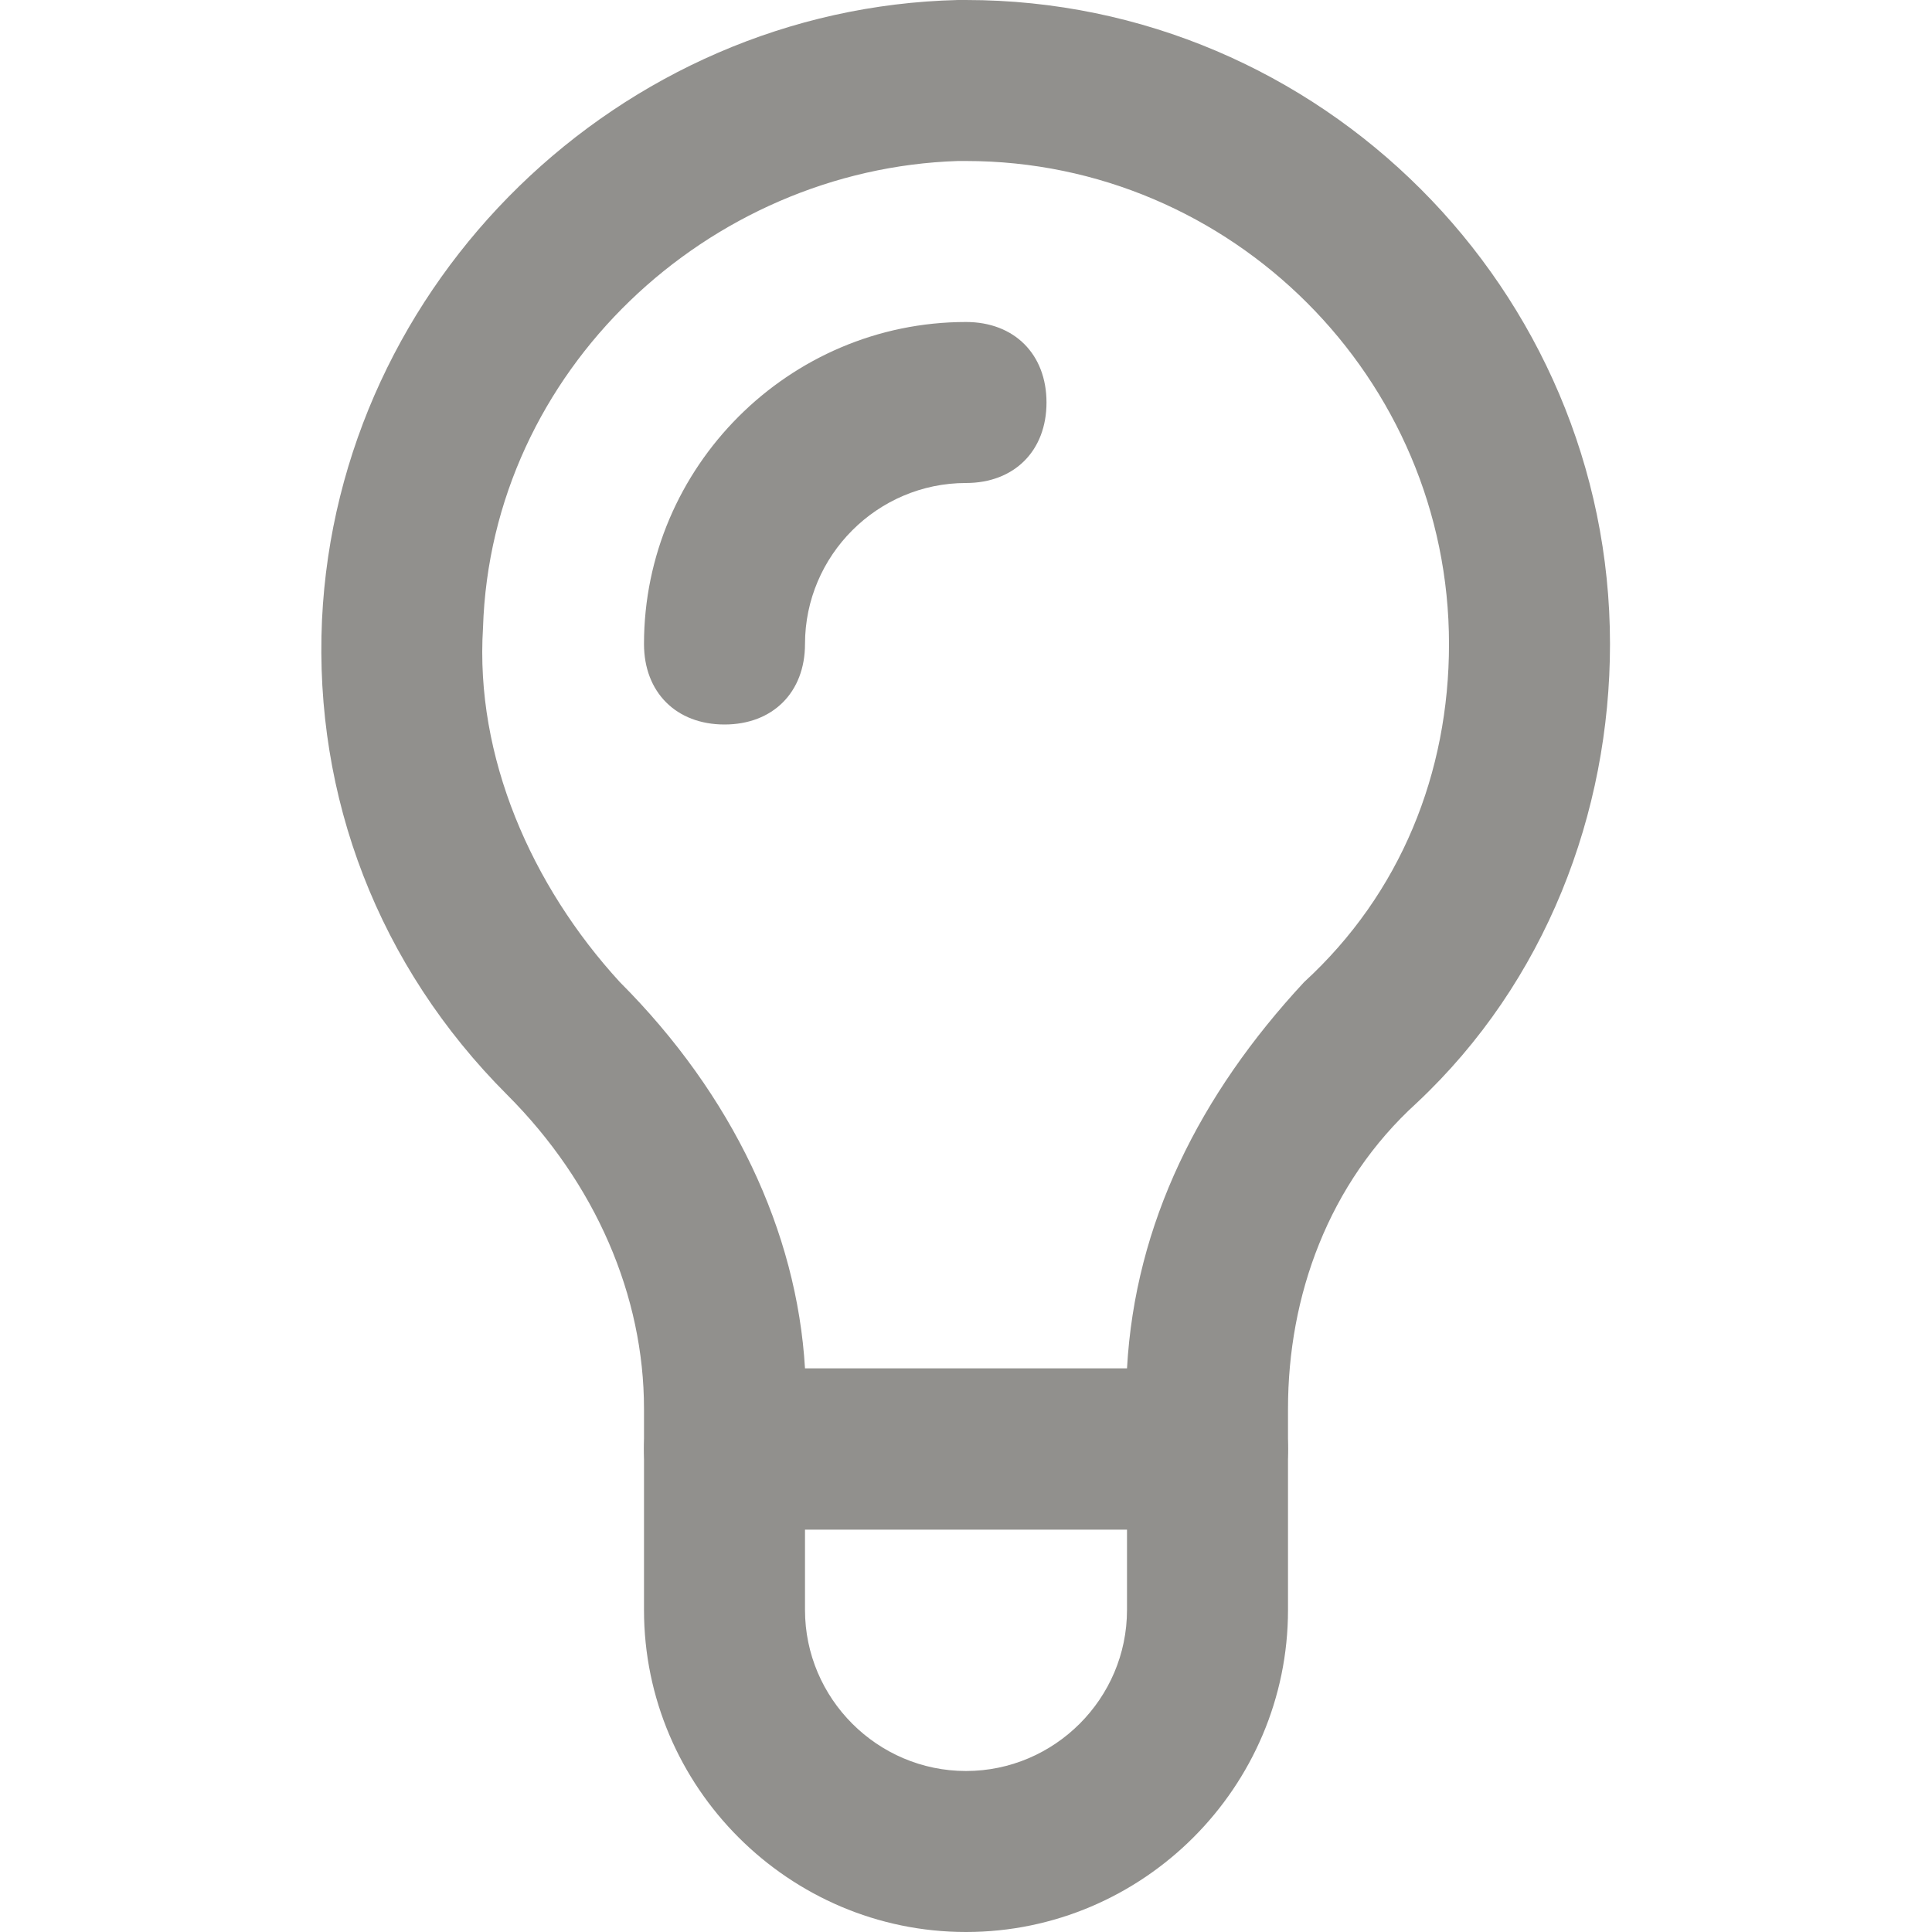
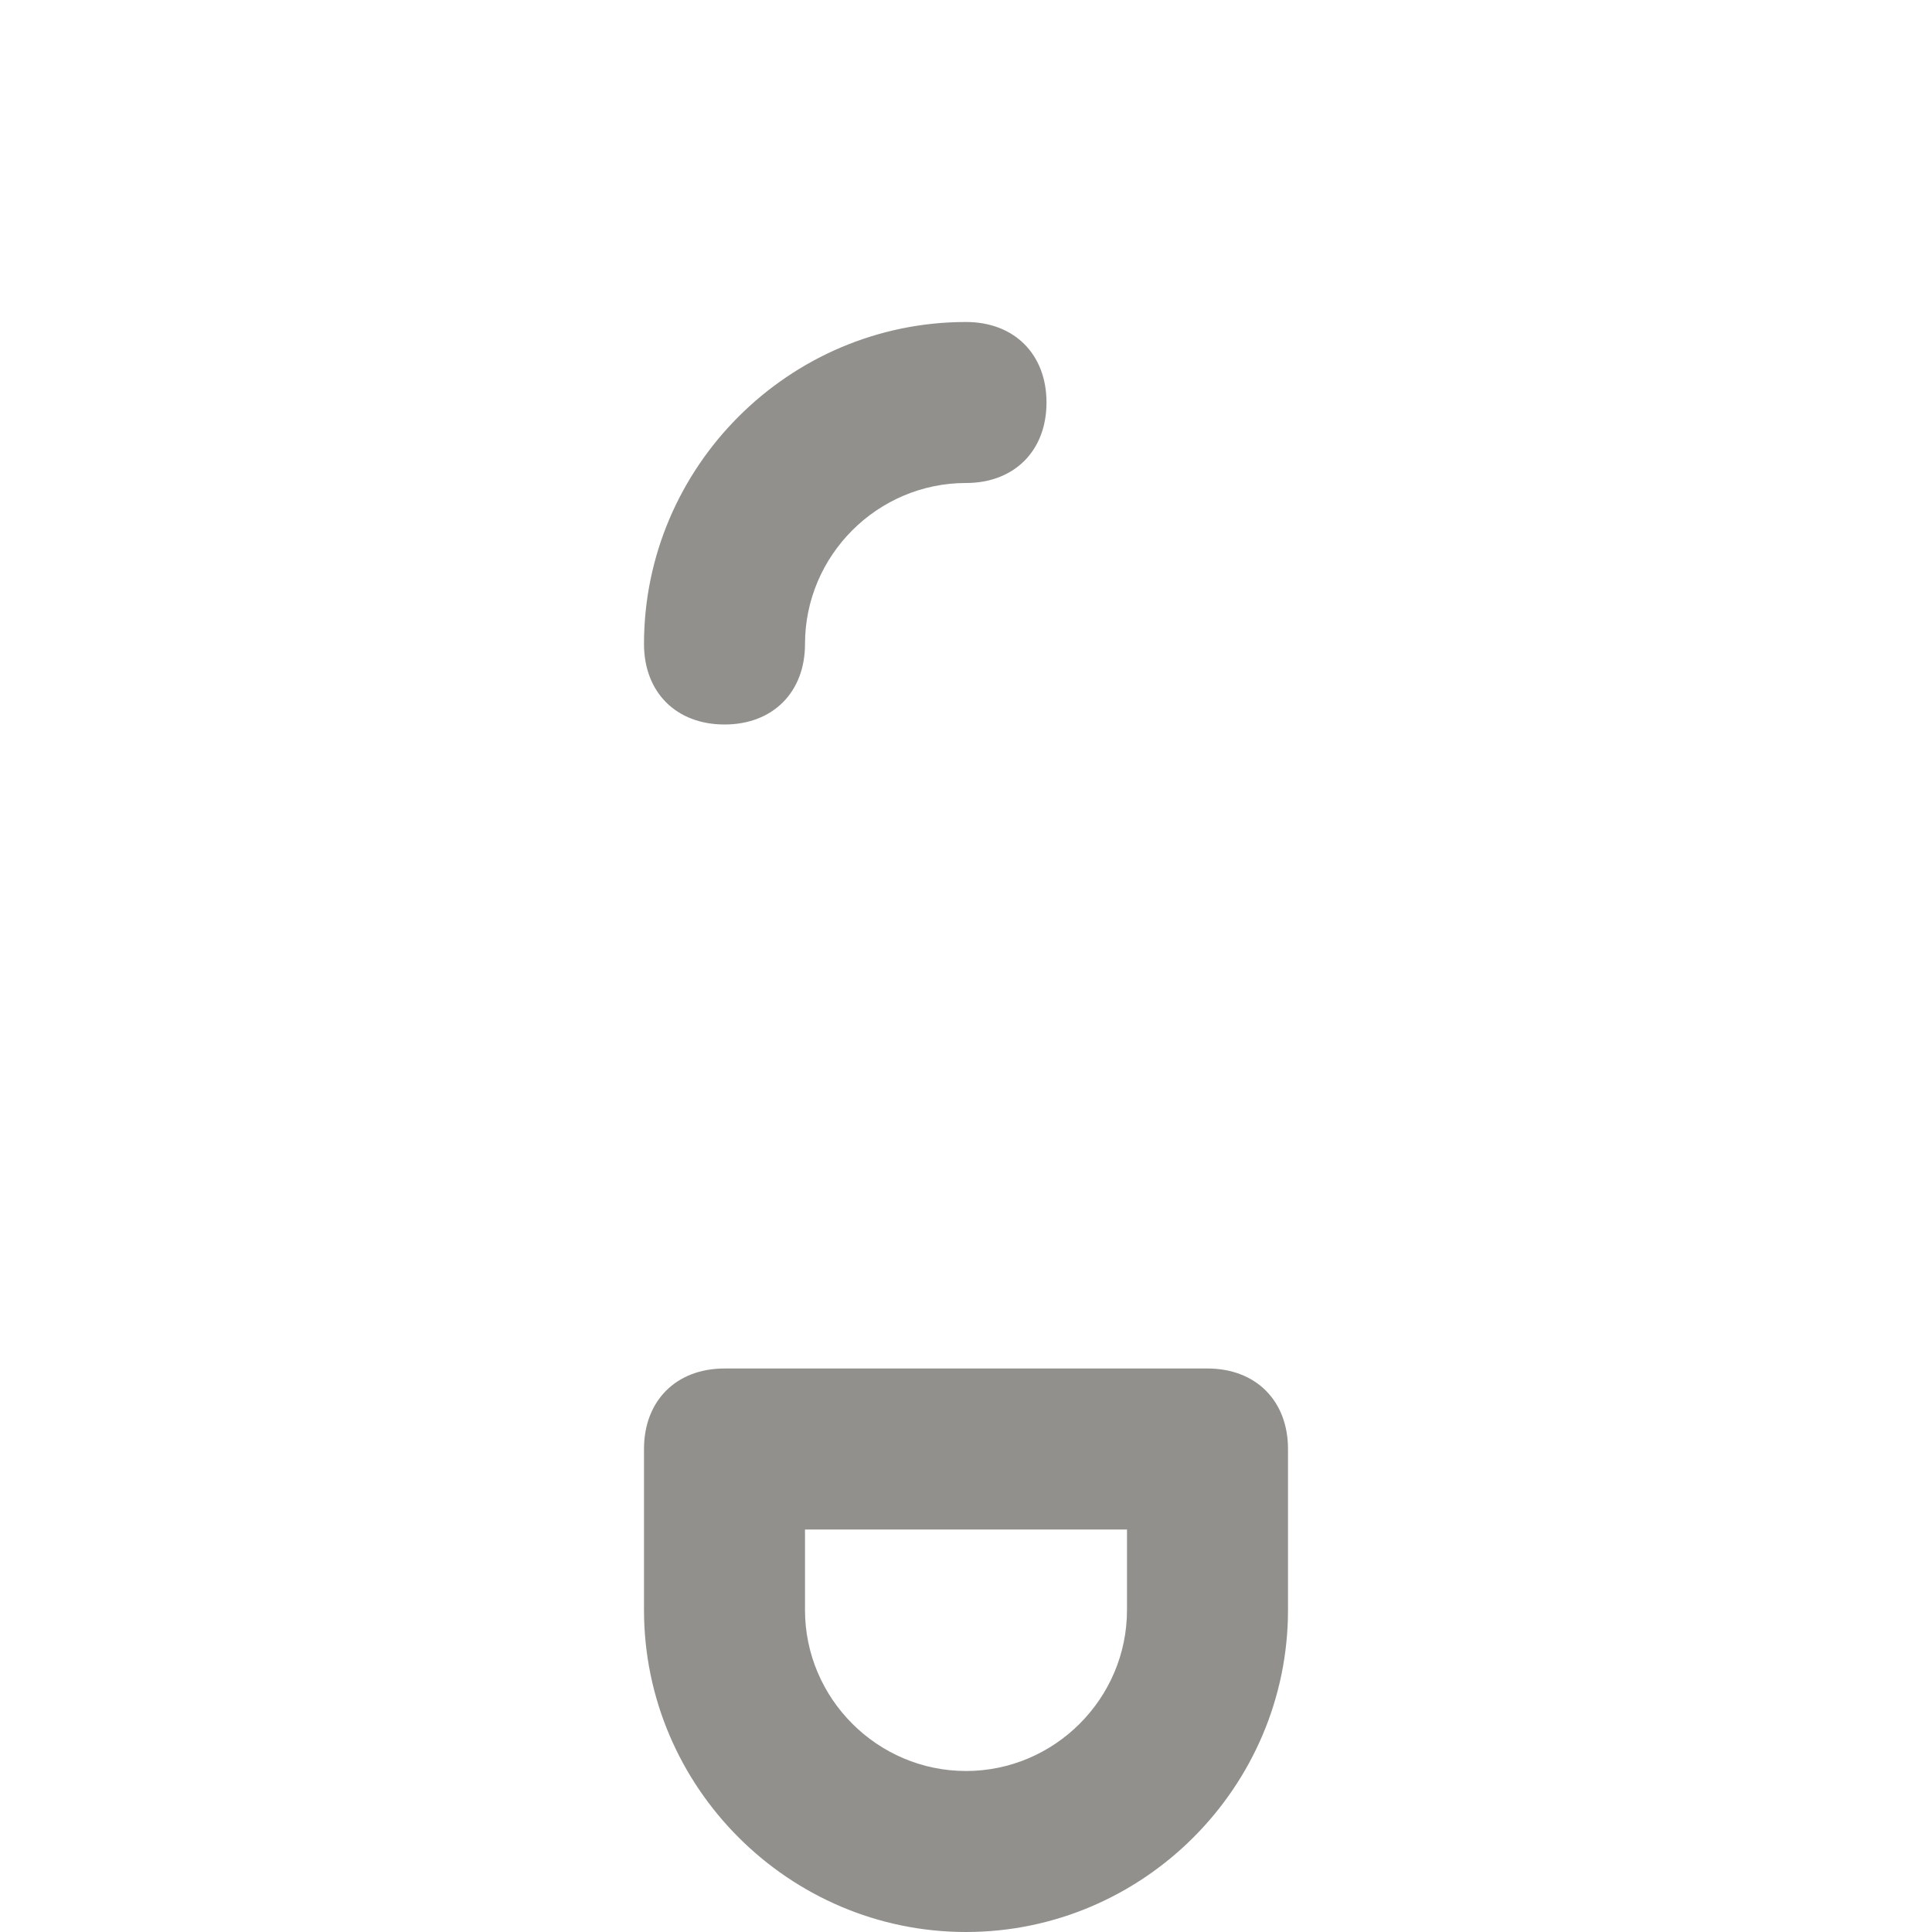
<svg xmlns="http://www.w3.org/2000/svg" version="1.1" width="280" height="280" viewBox="0 0 280 280">
  <title>mi-light-bulb</title>
-   <path fill="#91908d" d="M175 221.667h-70c-7 0-11.667-4.667-11.667-11.667v-5.833c0-16.333-7-32.667-19.833-45.5-18.667-18.667-28-43.167-26.833-68.833 2.333-49 43.167-88.667 92.167-89.833h1.167c51.333 0 93.333 42 93.333 93.333 0 24.5-9.333 49-28 66.5-12.833 11.667-18.667 28-18.667 44.333v5.833c0 7-4.667 11.667-11.667 11.667zM116.667 198.333h46.667c1.167-21 10.5-39.667 25.667-56 14-12.833 21-30.333 21-49 0-38.5-31.5-70-70-70h-1.167c-36.167 1.167-67.667 30.333-68.833 67.667-1.167 18.667 7 37.333 19.833 51.333 16.333 16.333 25.667 36.167 26.833 56z" />
  <path fill="#91908d" d="M140 280v0c-25.667 0-46.667-21-46.667-46.667v-23.333c0-7 4.667-11.667 11.667-11.667h70c7 0 11.667 4.667 11.667 11.667v23.333c0 25.667-21 46.667-46.667 46.667zM116.667 221.667v11.667c0 12.833 10.5 23.333 23.333 23.333v0c12.833 0 23.333-10.5 23.333-23.333v-11.667h-46.667z" />
  <path fill="#91908d" d="M105 105c-7 0-11.667-4.667-11.667-11.667 0-25.667 21-46.667 46.667-46.667 7 0 11.667 4.667 11.667 11.667s-4.667 11.667-11.667 11.667c-12.833 0-23.333 10.5-23.333 23.333 0 7-4.667 11.667-11.667 11.667z" />
</svg>